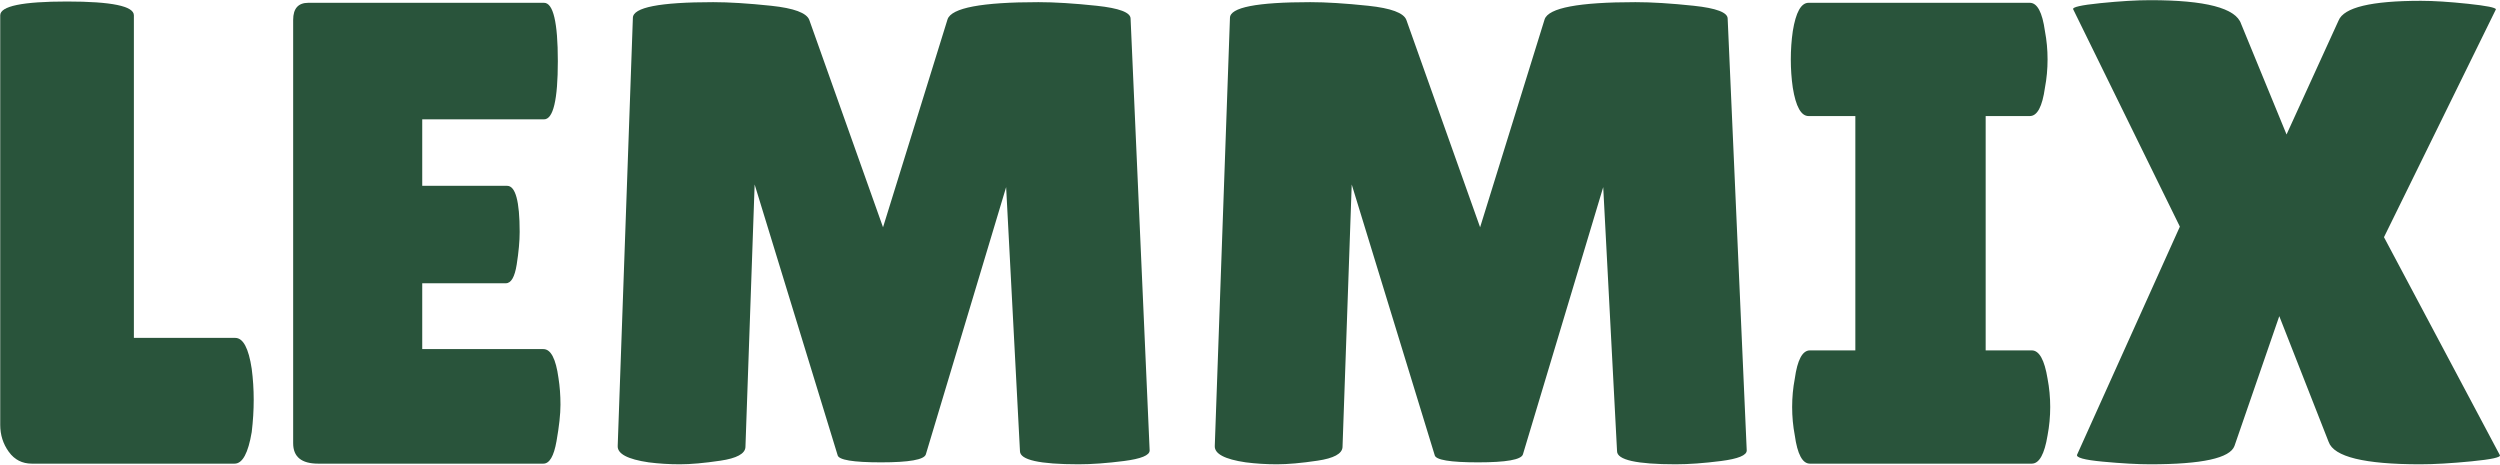
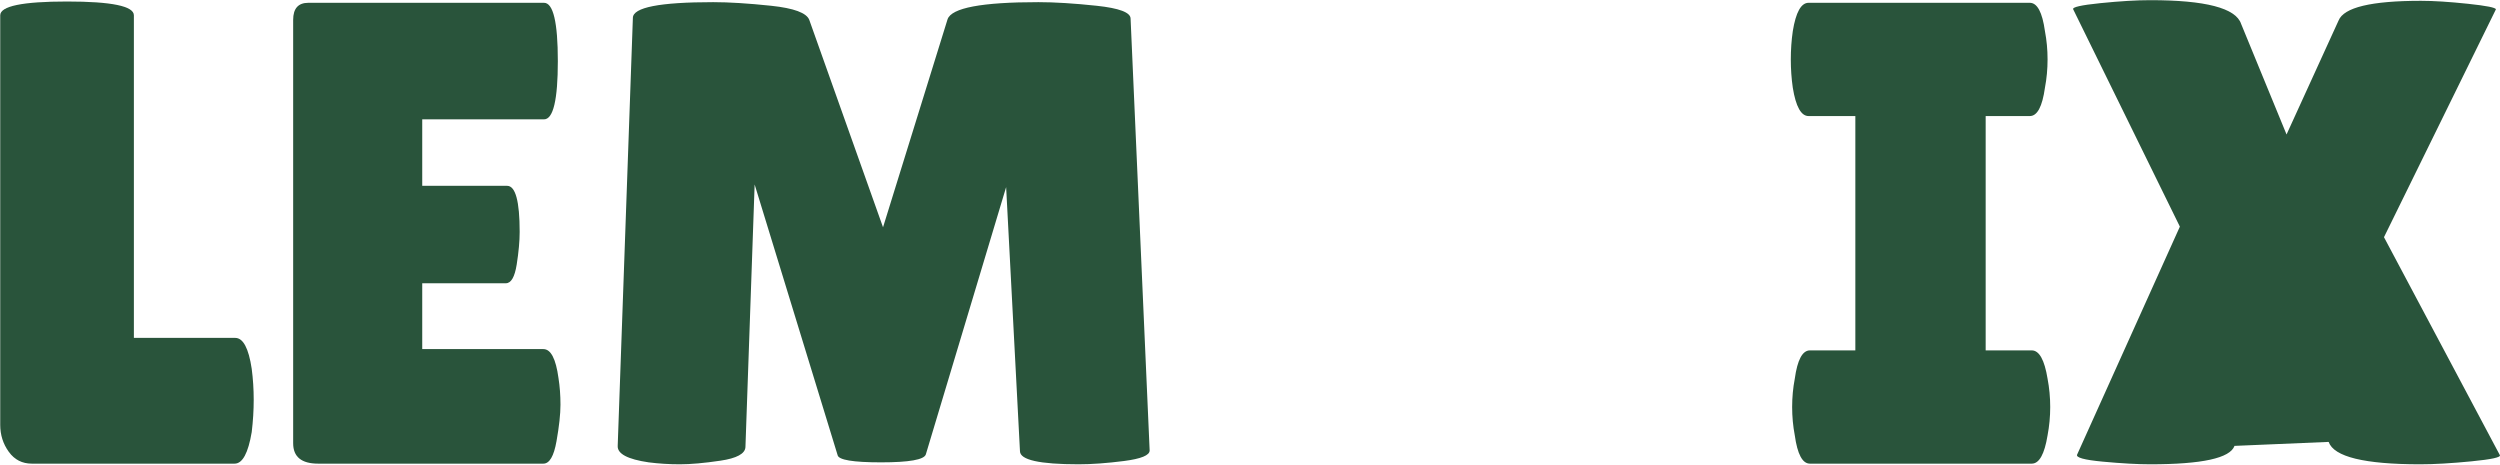
<svg xmlns="http://www.w3.org/2000/svg" width="1284" height="239" viewBox="0 0 1284 239" fill="none">
  <path d="M0.117 218.169V7.857C0.117 3.138 11.554 0.774 34.429 0.774C57.315 0.774 68.763 3.138 68.763 7.857V173.544H120.825C124.877 173.544 127.7 178.846 129.284 189.44C129.961 194.623 130.304 199.919 130.304 205.336C130.304 210.742 129.961 216.263 129.284 221.899C127.476 232.721 124.544 238.128 120.492 238.128H16.346C11.388 238.128 7.44 236.102 4.513 232.044C1.58 227.992 0.117 223.367 0.117 218.169Z" fill="#29543B" />
  <path d="M260.463 95.44C264.754 95.44 266.9 103.331 266.9 119.107C266.9 123.846 266.39 129.43 265.379 135.857C264.364 142.274 262.504 145.482 259.796 145.482H216.859V179.294H279.067C282.9 179.294 285.489 184.253 286.838 194.169C287.515 198.451 287.859 203.013 287.859 207.857C287.859 212.706 287.176 218.961 285.817 226.628C284.468 234.294 282.218 238.128 279.067 238.128H163.421C154.848 238.128 150.567 234.638 150.567 227.649V10.232C150.567 4.373 153.161 1.44 158.359 1.44H279.4C284.135 1.44 286.504 11.419 286.504 31.378C286.504 51.326 284.135 61.294 279.4 61.294H216.859V95.44H260.463Z" fill="#29543B" />
  <path d="M553.939 238.461C533.882 238.461 523.856 236.211 523.856 231.711L516.752 96.107L475.502 233.399C474.596 236.107 466.929 237.461 452.502 237.461C438.085 237.461 430.648 236.222 430.189 233.732L387.585 94.753L382.856 229.669C382.632 233.06 378.346 235.373 370.002 236.607C361.669 237.847 354.736 238.461 349.21 238.461C343.695 238.461 338.34 238.128 333.148 237.461C322.325 235.878 317.028 233.06 317.252 229.003L325.044 9.211C325.044 3.81 338.794 1.107 366.294 1.107C374.403 1.107 384.32 1.727 396.044 2.961C407.762 4.201 414.299 6.623 415.648 10.232L453.523 116.732L486.669 9.899C488.695 4.039 504.242 1.107 533.314 1.107C541.658 1.107 551.637 1.727 563.252 2.961C574.861 4.201 580.669 6.399 580.669 9.565L590.46 231.357C590.46 233.847 586.064 235.649 577.273 236.774C568.481 237.899 560.7 238.461 553.939 238.461Z" fill="#29543B" />
-   <path d="M860.599 238.461C840.542 238.461 830.516 236.211 830.516 231.711L823.412 96.107L782.162 233.399C781.255 236.107 773.589 237.461 759.162 237.461C744.745 237.461 737.307 236.222 736.849 233.732L694.245 94.753L689.516 229.669C689.292 233.06 685.005 235.373 676.662 236.607C668.328 237.847 661.396 238.461 655.87 238.461C650.354 238.461 645 238.128 639.807 237.461C628.985 235.878 623.688 233.06 623.912 229.003L631.703 9.211C631.703 3.81 645.453 1.107 672.953 1.107C681.063 1.107 690.979 1.727 702.703 2.961C714.422 4.201 720.958 6.623 722.307 10.232L760.182 116.732L793.328 9.899C795.354 4.039 810.901 1.107 839.974 1.107C848.318 1.107 858.297 1.727 869.912 2.961C881.521 4.201 887.328 6.399 887.328 9.565L897.12 231.357C897.12 233.847 892.724 235.649 883.932 236.774C875.141 237.899 867.36 238.461 860.599 238.461Z" fill="#29543B" />
  <path d="M952.905 179.961V59.607H928.884C925.05 59.607 922.347 54.763 920.78 45.065C920.097 40.331 919.759 35.482 919.759 30.524C919.759 25.565 920.097 20.721 920.78 15.982C922.347 6.289 925.05 1.44 928.884 1.44H1042.51C1046.34 1.44 1048.93 6.289 1050.28 15.982C1051.18 20.721 1051.63 25.565 1051.63 30.524C1051.63 35.482 1051.18 40.331 1050.28 45.065C1048.93 54.763 1046.34 59.607 1042.51 59.607H1019.84V179.961H1043.51C1047.34 179.961 1050.05 184.81 1051.63 194.503C1052.53 199.242 1052.99 204.086 1052.99 209.044C1052.99 214.003 1052.53 218.852 1051.63 223.586C1050.05 233.284 1047.34 238.128 1043.51 238.128H929.571C925.738 238.128 923.144 233.284 921.8 223.586C920.894 218.852 920.446 214.003 920.446 209.044C920.446 204.086 920.894 199.242 921.8 194.503C923.144 184.81 925.738 179.961 929.571 179.961H952.905Z" fill="#29543B" />
-   <path d="M1201.08 10.565C1203.78 3.805 1217.87 0.419 1243.35 0.419C1249.87 0.419 1257.93 0.93 1267.51 1.94C1277.1 2.956 1281.89 3.914 1281.89 4.815L1224.41 121.815L1283.91 233.732C1284.59 234.857 1279.74 235.93 1269.37 236.94C1259 237.956 1250.21 238.461 1242.99 238.461C1214.37 238.461 1198.7 234.628 1195.99 226.961L1170.64 162.378L1147.64 229.003C1145.39 235.31 1130.96 238.461 1104.37 238.461C1097.83 238.461 1089.71 238.013 1080.01 237.107C1070.33 236.206 1065.94 234.971 1066.85 233.399L1119.58 116.399L1064.81 4.815C1064.12 3.69 1068.8 2.623 1078.83 1.607C1088.87 0.596 1097.38 0.086 1104.37 0.086C1132.77 0.086 1148.33 4.143 1151.03 12.253L1174.37 69.065L1201.08 10.565Z" fill="#29543B" />
+   <path d="M1201.08 10.565C1203.78 3.805 1217.87 0.419 1243.35 0.419C1249.87 0.419 1257.93 0.93 1267.51 1.94C1277.1 2.956 1281.89 3.914 1281.89 4.815L1224.41 121.815L1283.91 233.732C1284.59 234.857 1279.74 235.93 1269.37 236.94C1259 237.956 1250.21 238.461 1242.99 238.461C1214.37 238.461 1198.7 234.628 1195.99 226.961L1147.64 229.003C1145.39 235.31 1130.96 238.461 1104.37 238.461C1097.83 238.461 1089.71 238.013 1080.01 237.107C1070.33 236.206 1065.94 234.971 1066.85 233.399L1119.58 116.399L1064.81 4.815C1064.12 3.69 1068.8 2.623 1078.83 1.607C1088.87 0.596 1097.38 0.086 1104.37 0.086C1132.77 0.086 1148.33 4.143 1151.03 12.253L1174.37 69.065L1201.08 10.565Z" fill="#29543B" />
</svg>